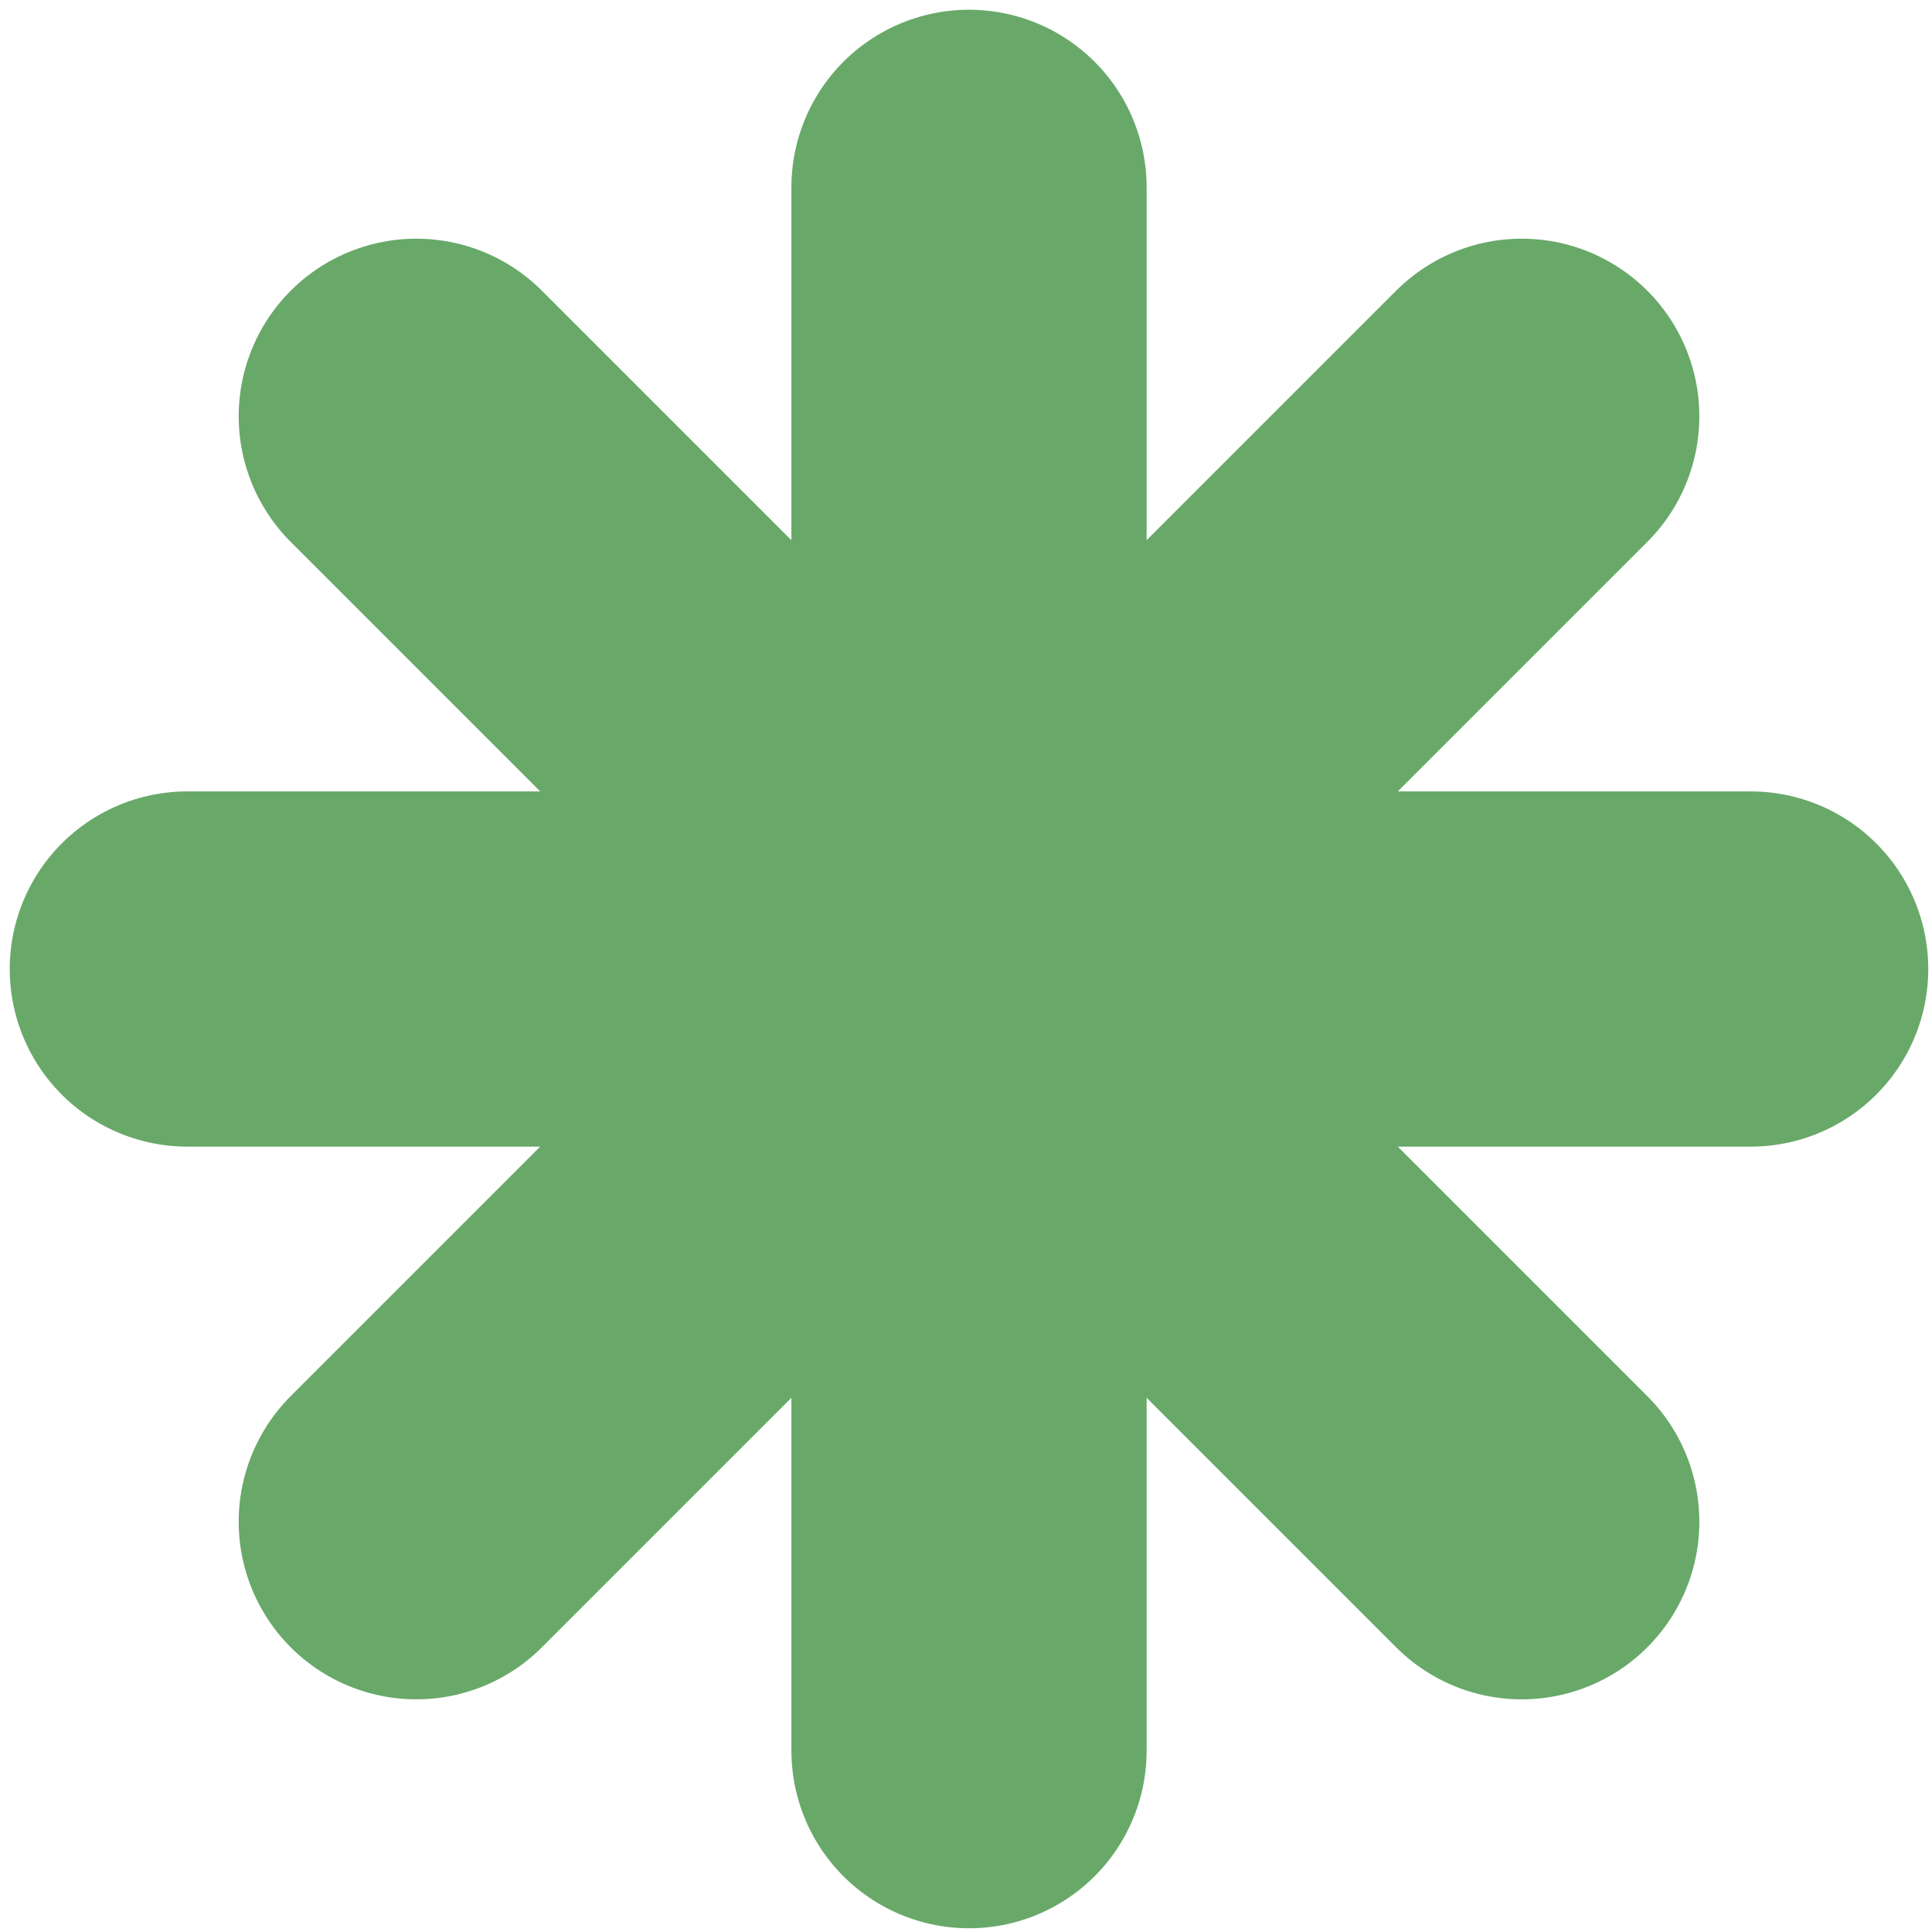
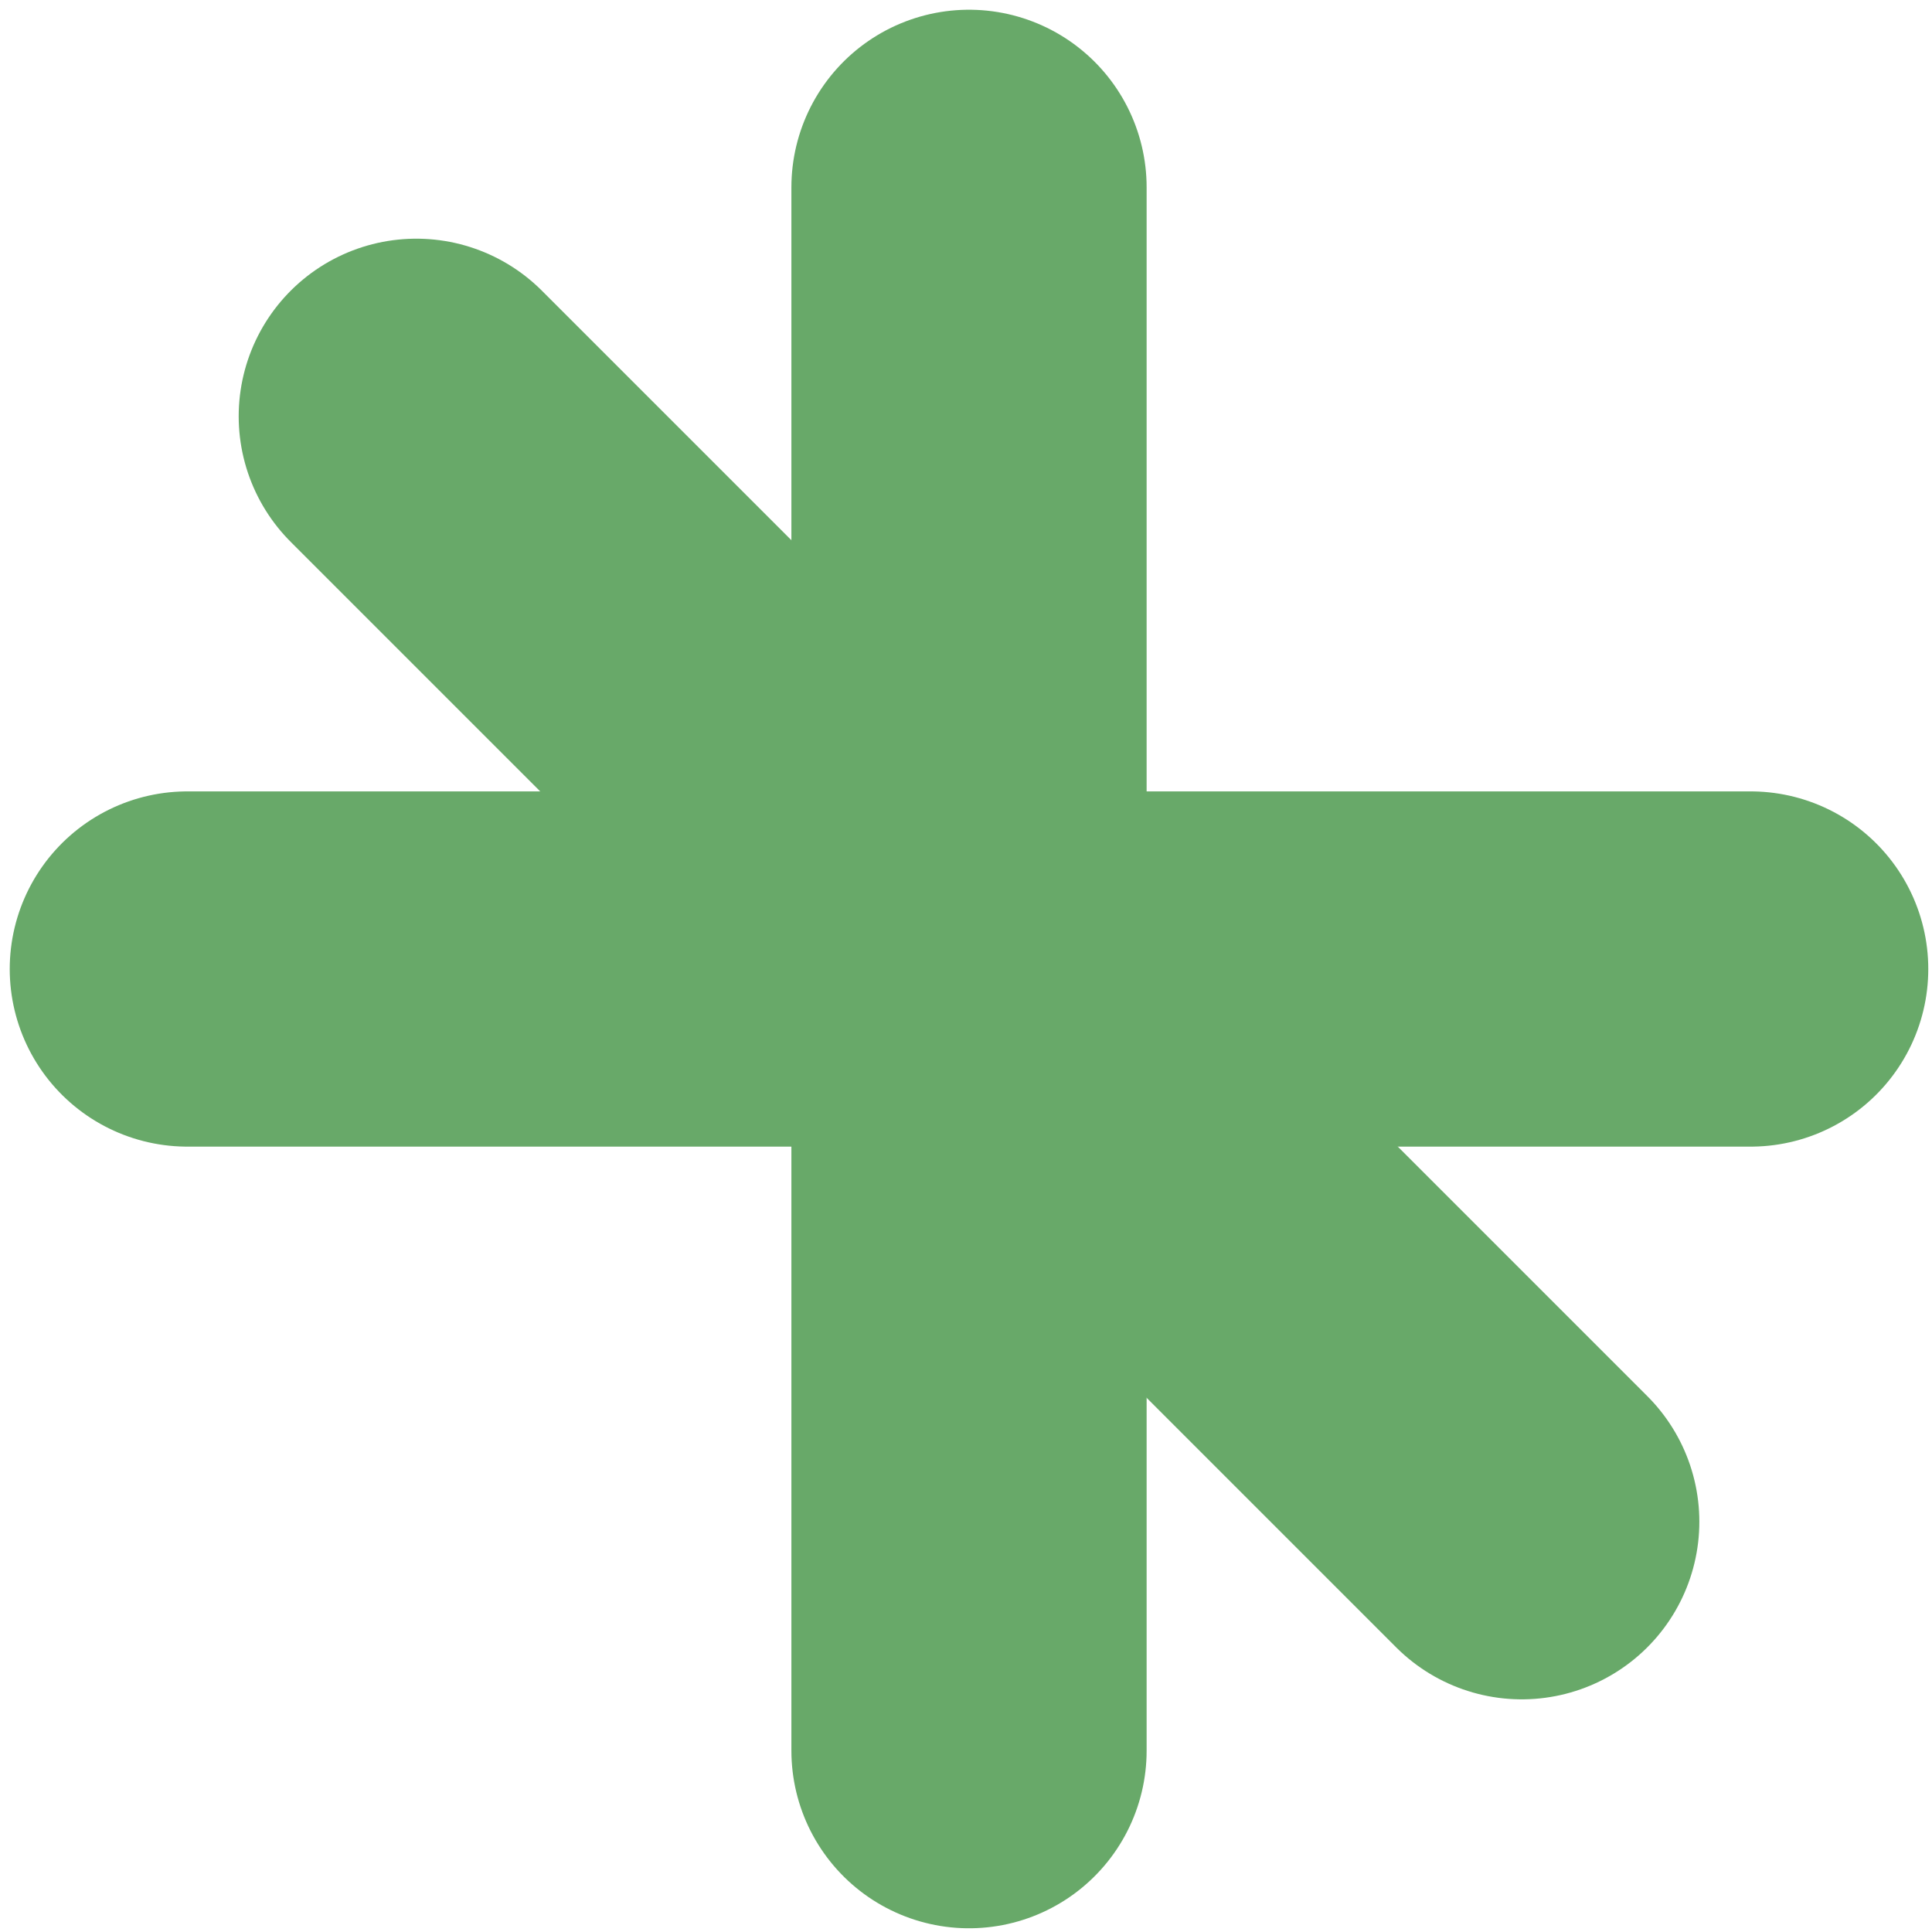
<svg xmlns="http://www.w3.org/2000/svg" width="165" height="165" viewBox="0 0 165 165" fill="none">
  <path d="M35.554 35.553L129.961 129.961" stroke="#68A969" stroke-width="30.338" stroke-linecap="round" />
  <path d="M82.757 16L82.757 149.513" stroke="#68A969" stroke-width="30.338" stroke-linecap="round" />
-   <path d="M129.961 35.553L35.554 129.96" stroke="#68A969" stroke-width="30.338" stroke-linecap="round" />
  <path d="M149.513 82.757L16 82.757" stroke="#68A969" stroke-width="30.338" stroke-linecap="round" />
</svg>